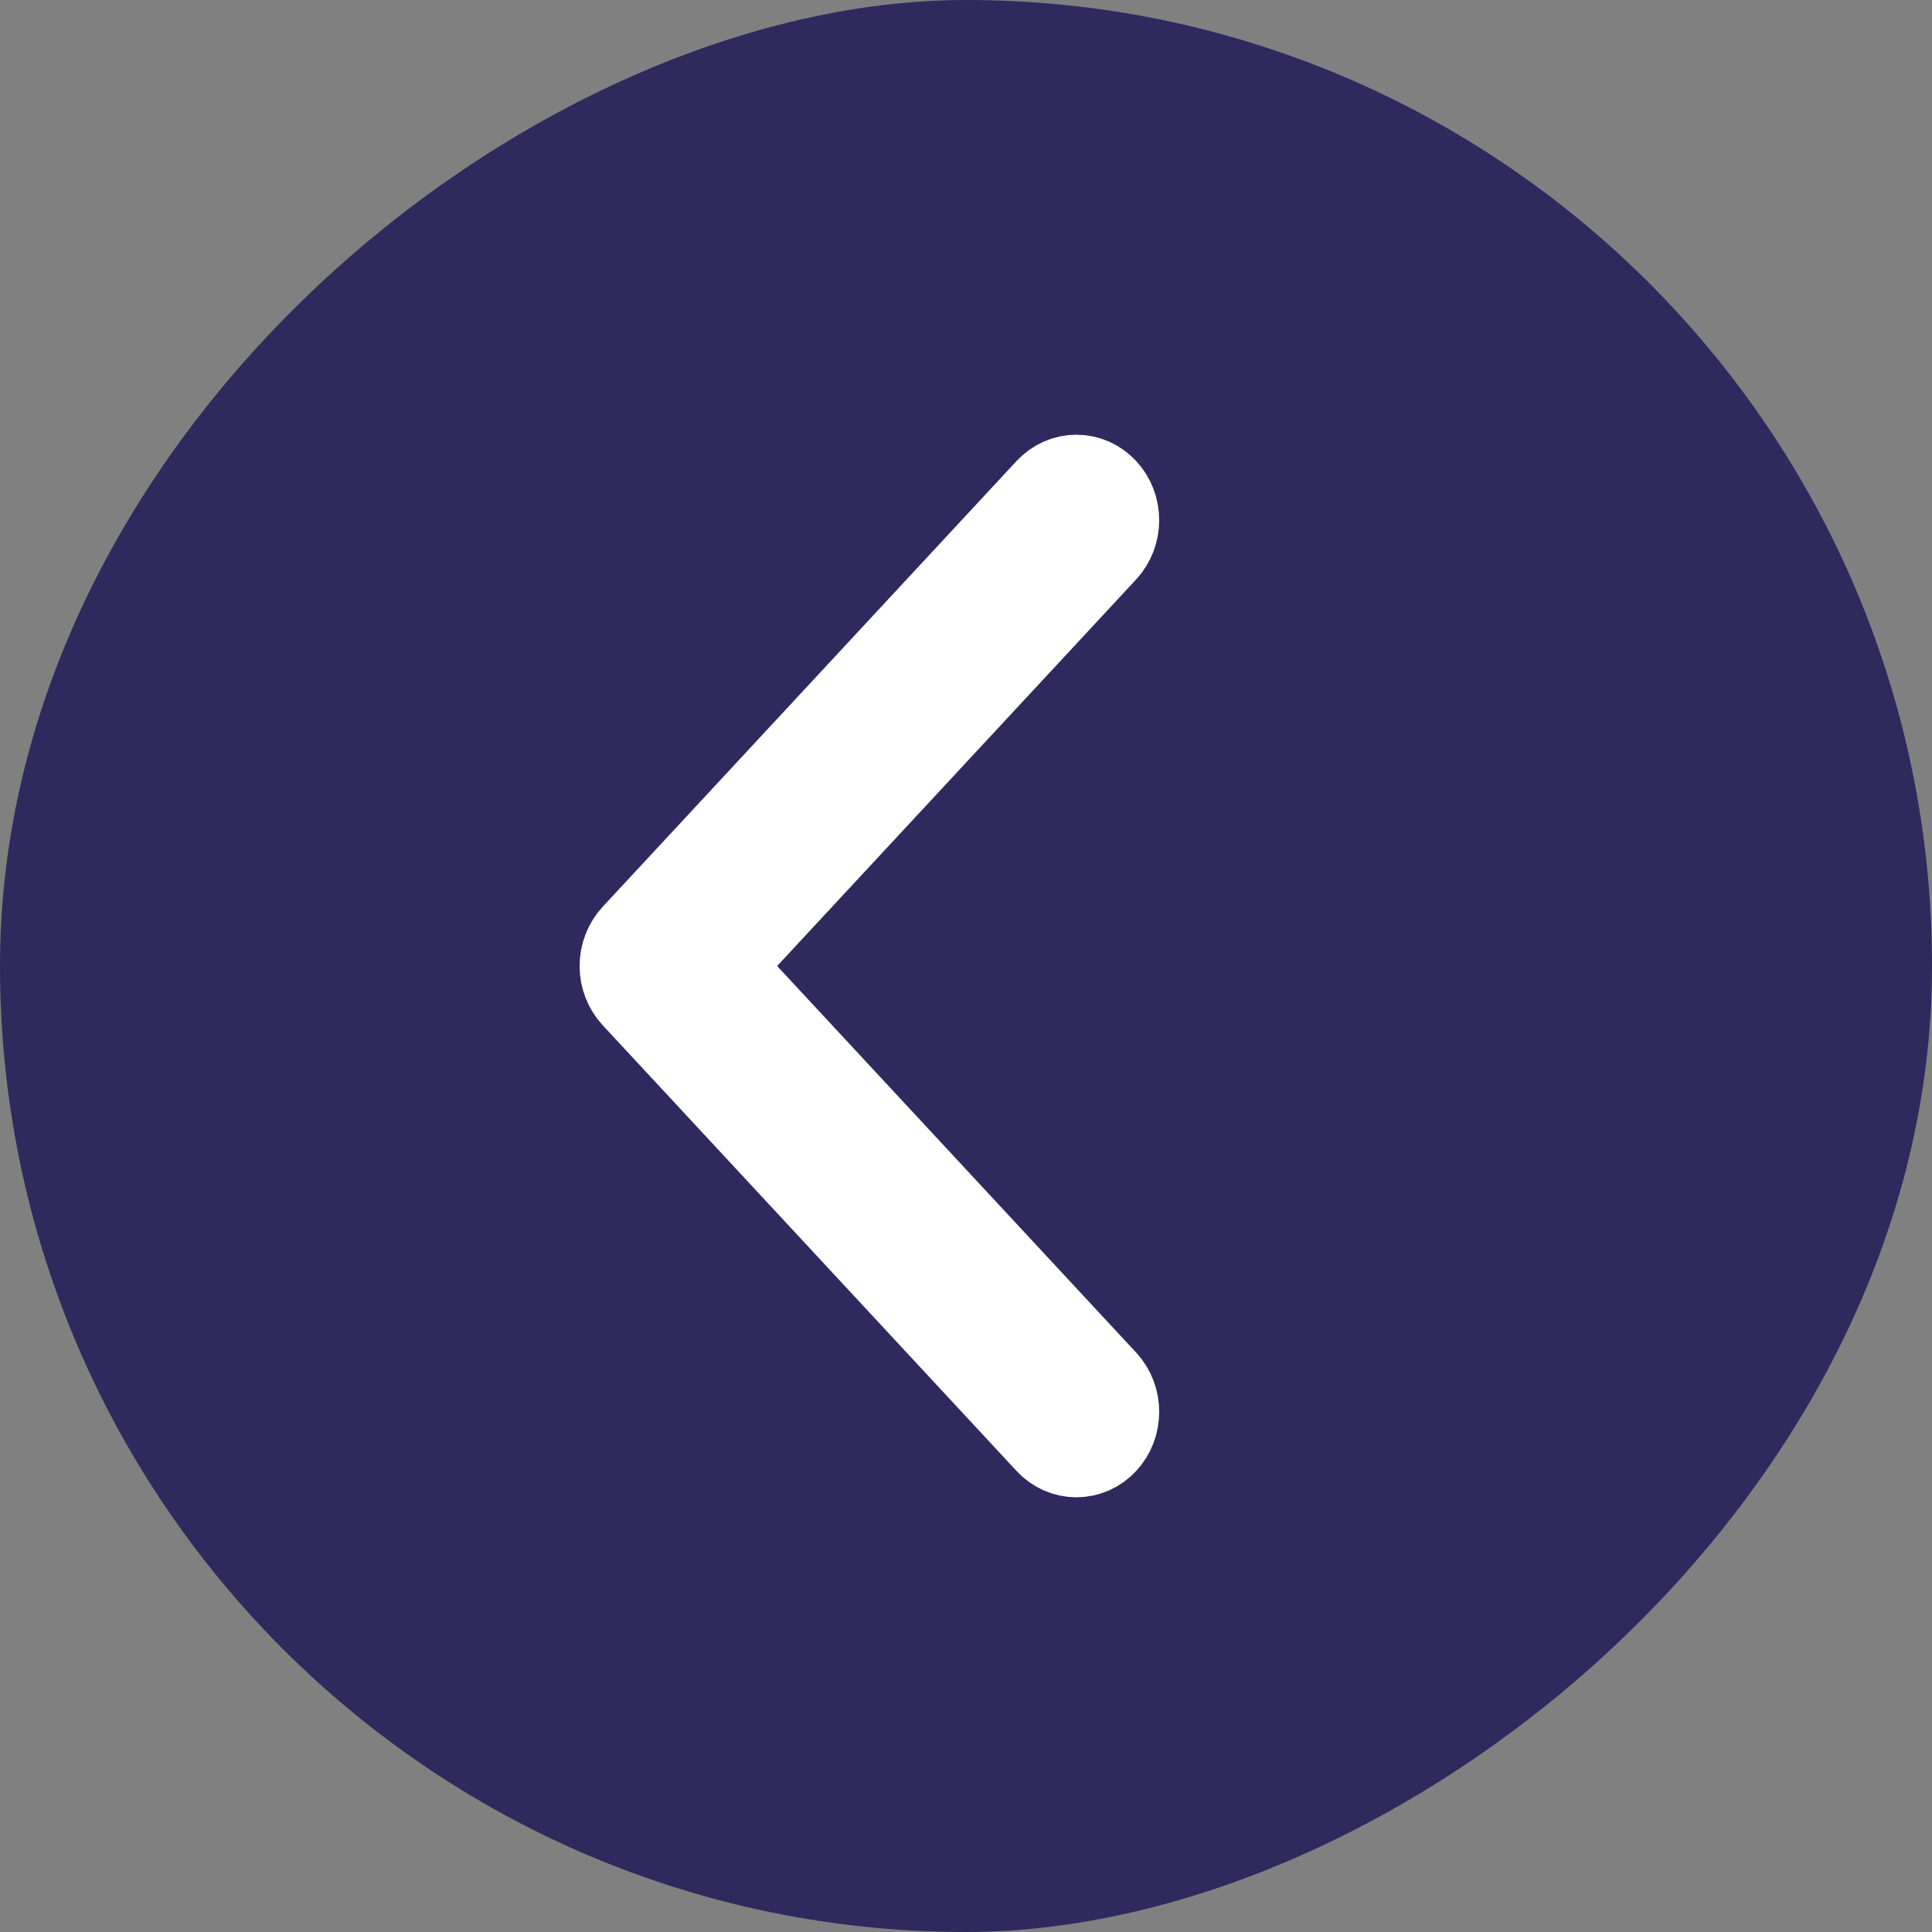
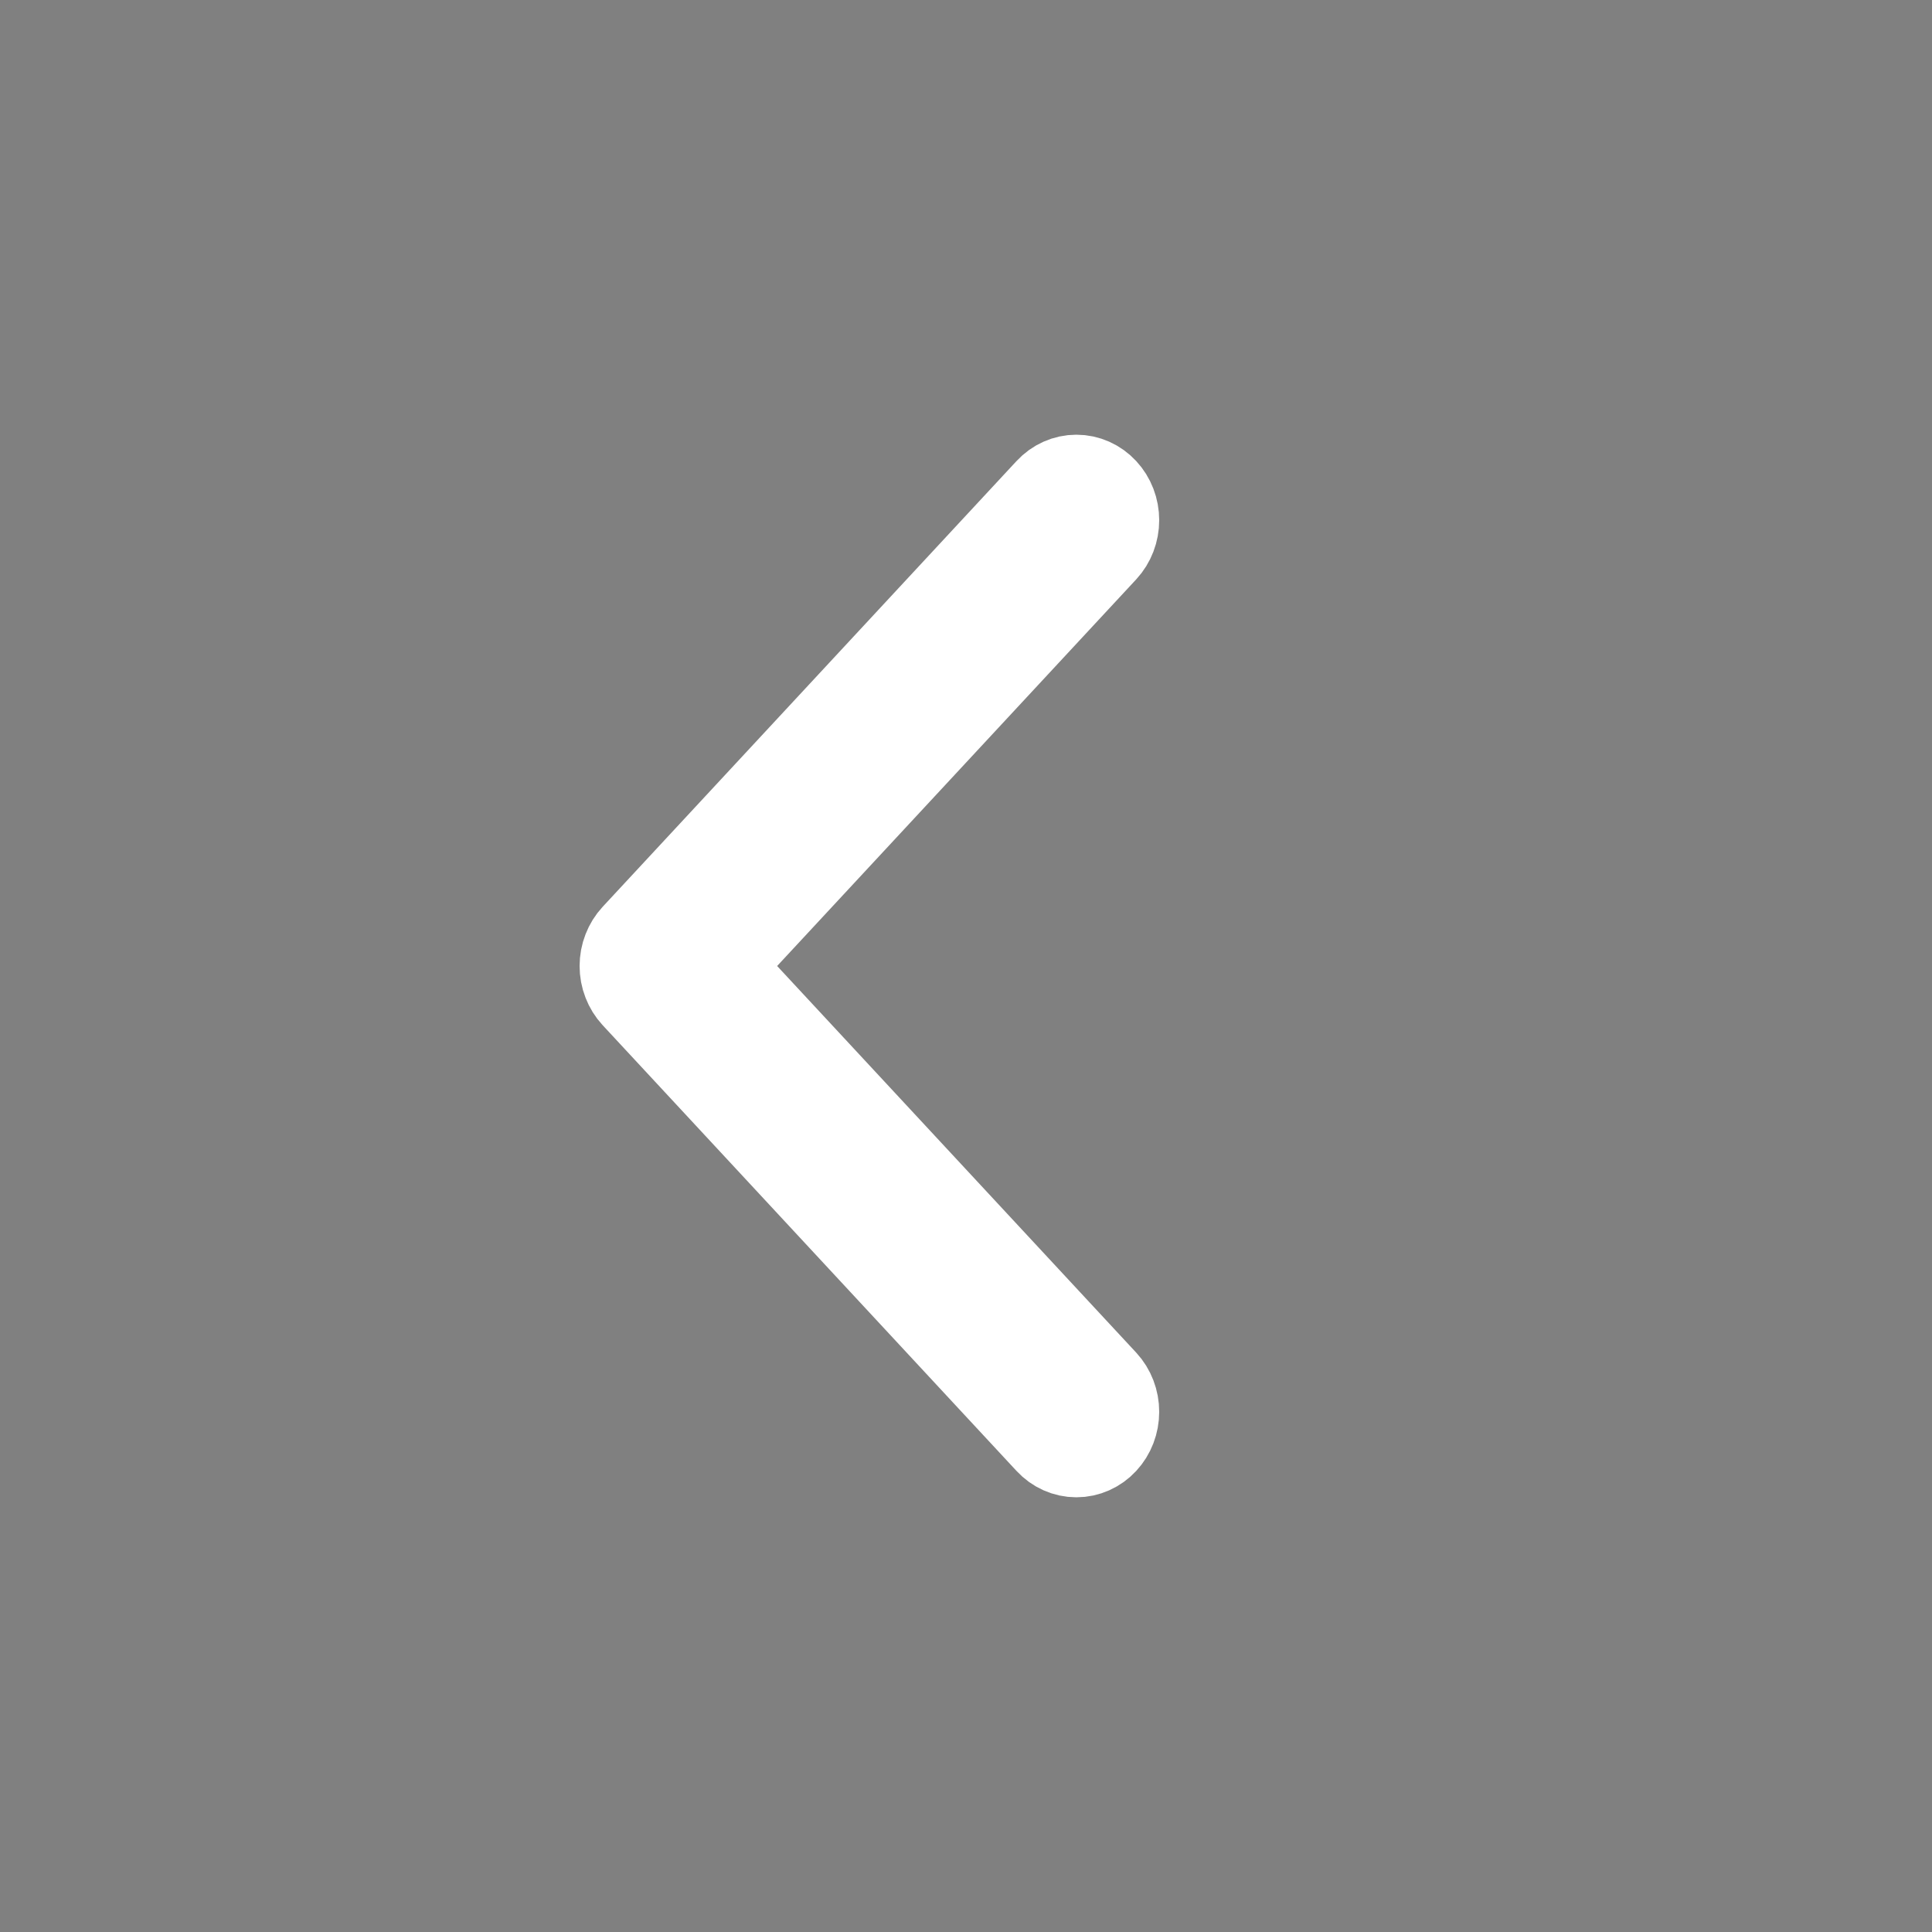
<svg xmlns="http://www.w3.org/2000/svg" width="40" height="40" viewBox="0 0 40 40" fill="none">
  <rect x="0" y="0" width="40" height="40" fill="#808080" stroke="none" />
-   <rect y="40" width="40" height="40" rx="20" transform="rotate(-90 0 40)" fill="#2F295D" />
  <path fill-rule="evenodd" clip-rule="evenodd" d="M13.21 20.545C13.143 20.473 13.091 20.388 13.055 20.295C13.018 20.201 13 20.101 13 20C13 19.899 13.018 19.799 13.055 19.705C13.091 19.612 13.143 19.527 13.21 19.455L21.779 10.226C21.913 10.081 22.095 10 22.285 10C22.475 10 22.657 10.081 22.791 10.226C22.925 10.37 23 10.566 23 10.77C23 10.974 22.925 11.17 22.791 11.315L14.725 20L22.791 28.685C22.925 28.83 23 29.026 23 29.23C23 29.434 22.925 29.63 22.791 29.774C22.657 29.919 22.475 30 22.285 30C22.095 30 21.913 29.919 21.779 29.774L13.21 20.545Z" fill="white" stroke="white" stroke-width="2" />
</svg>